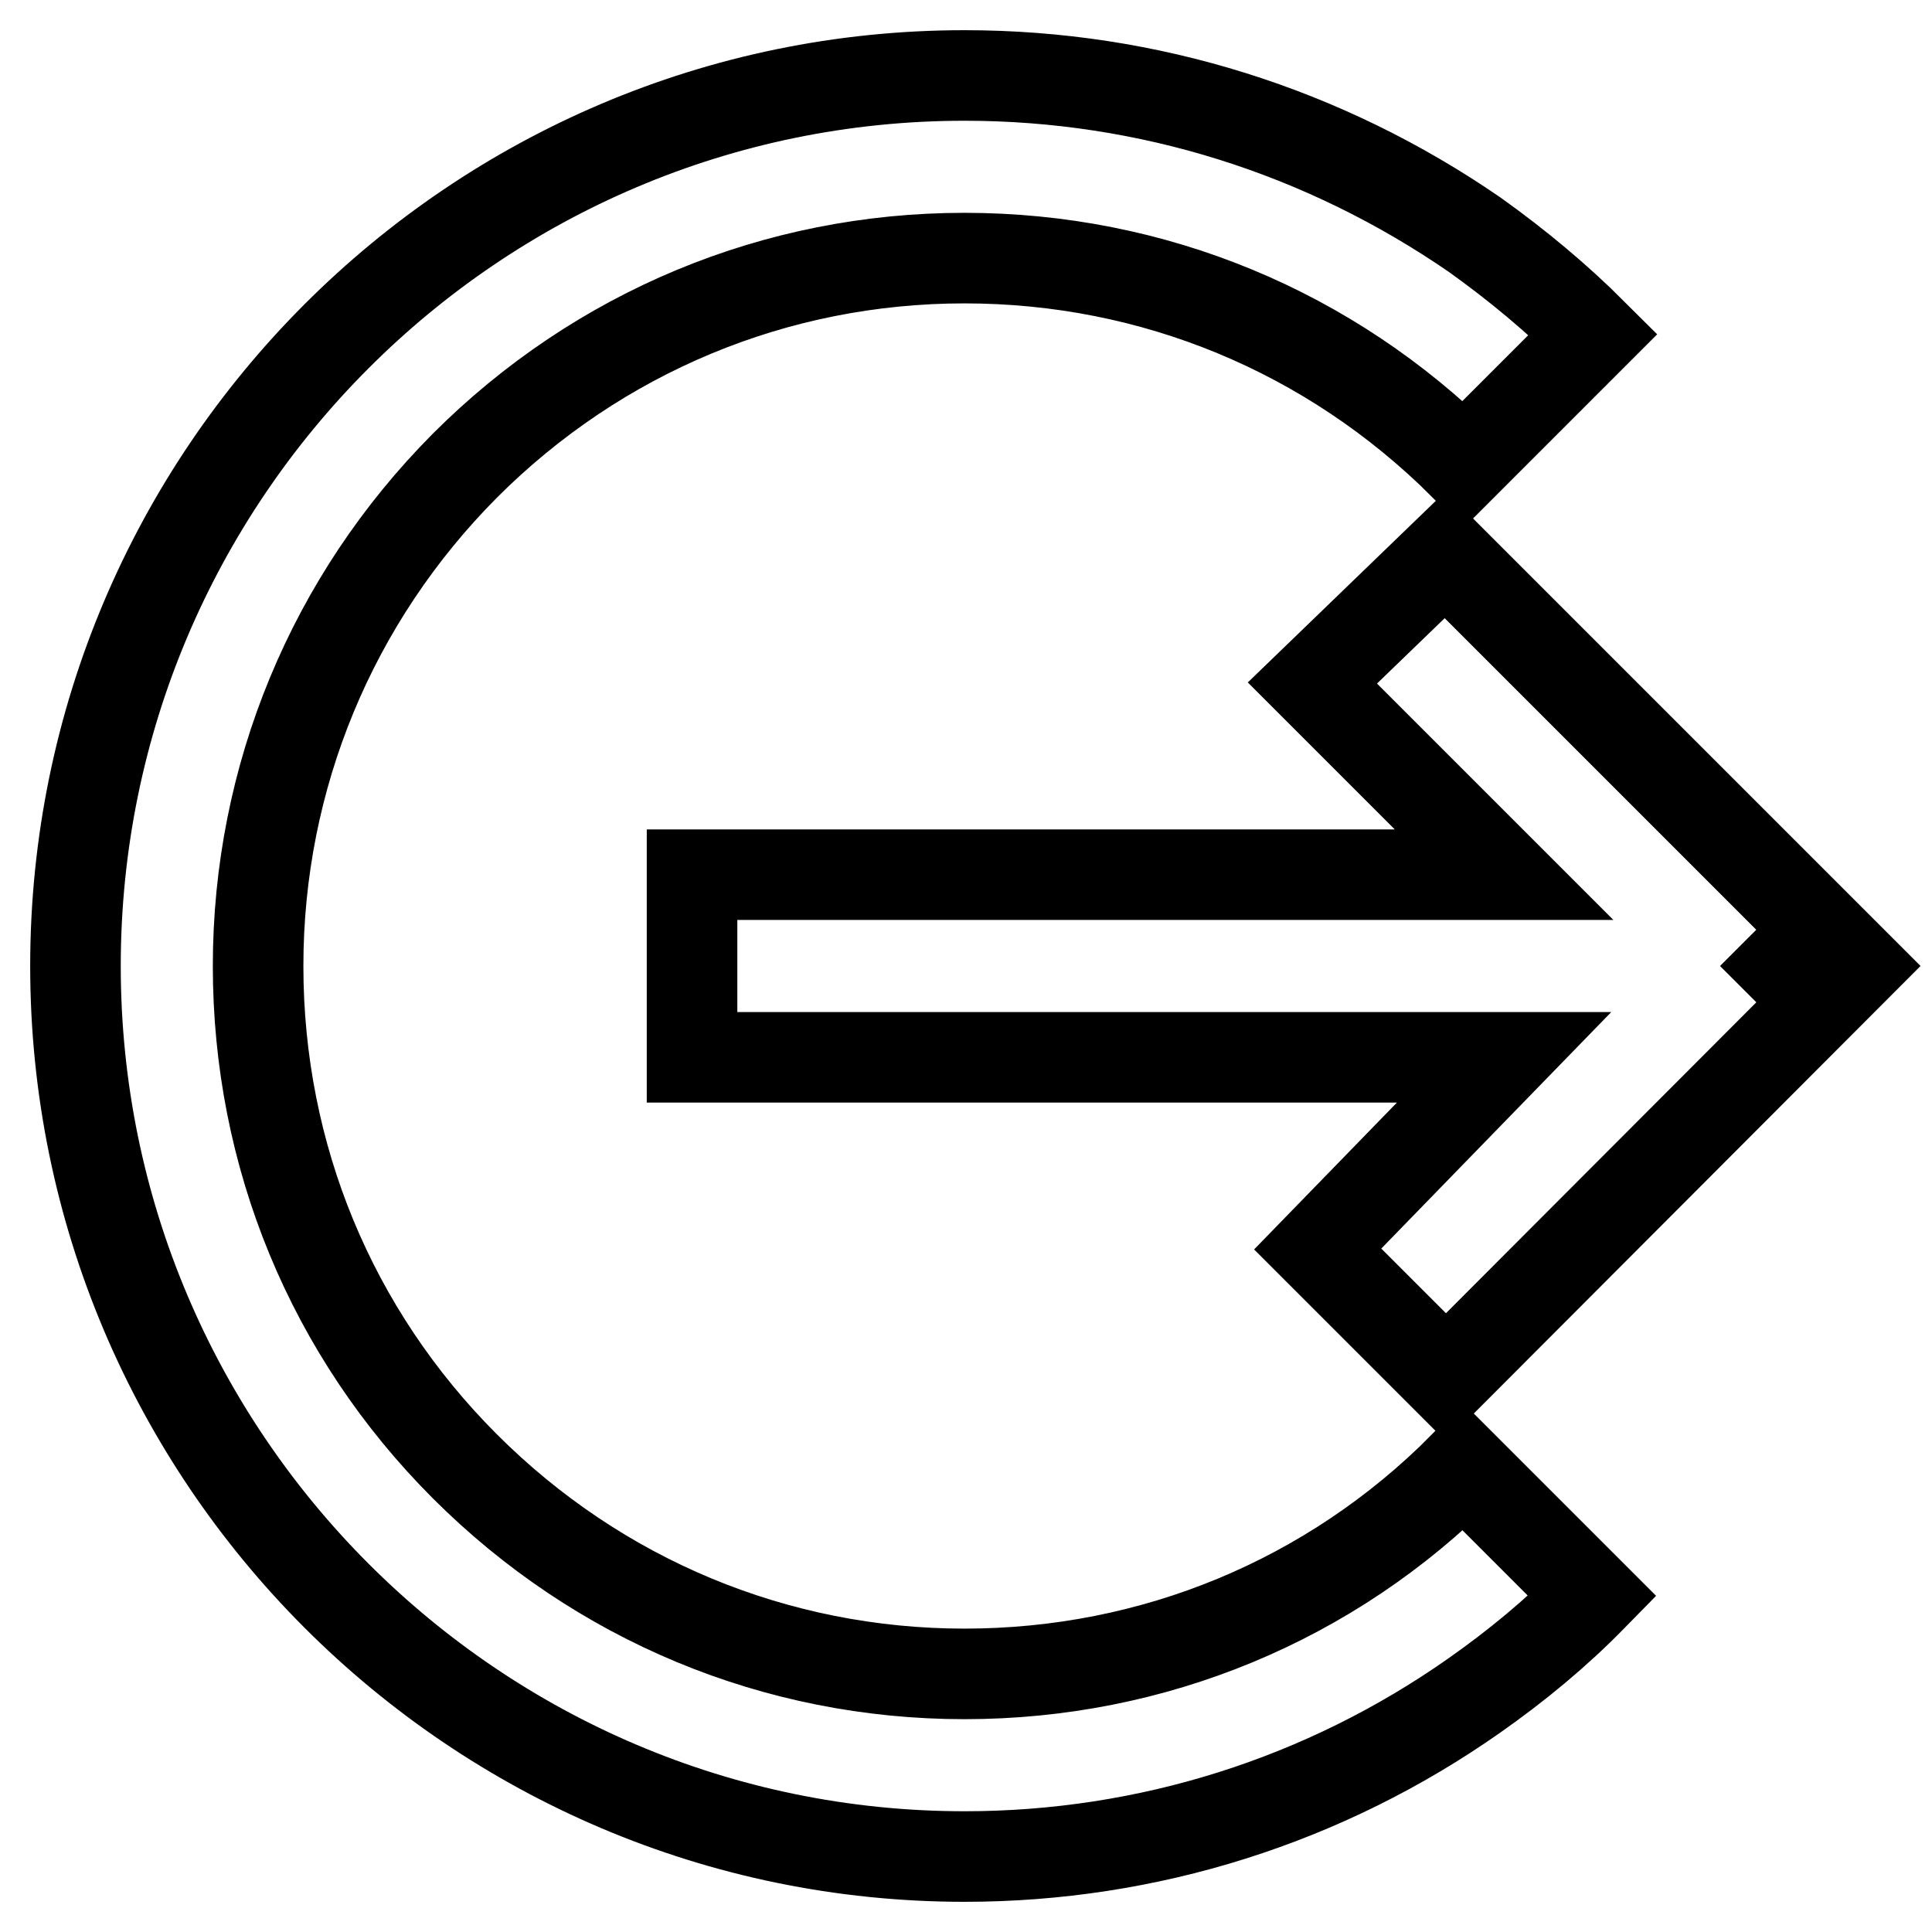
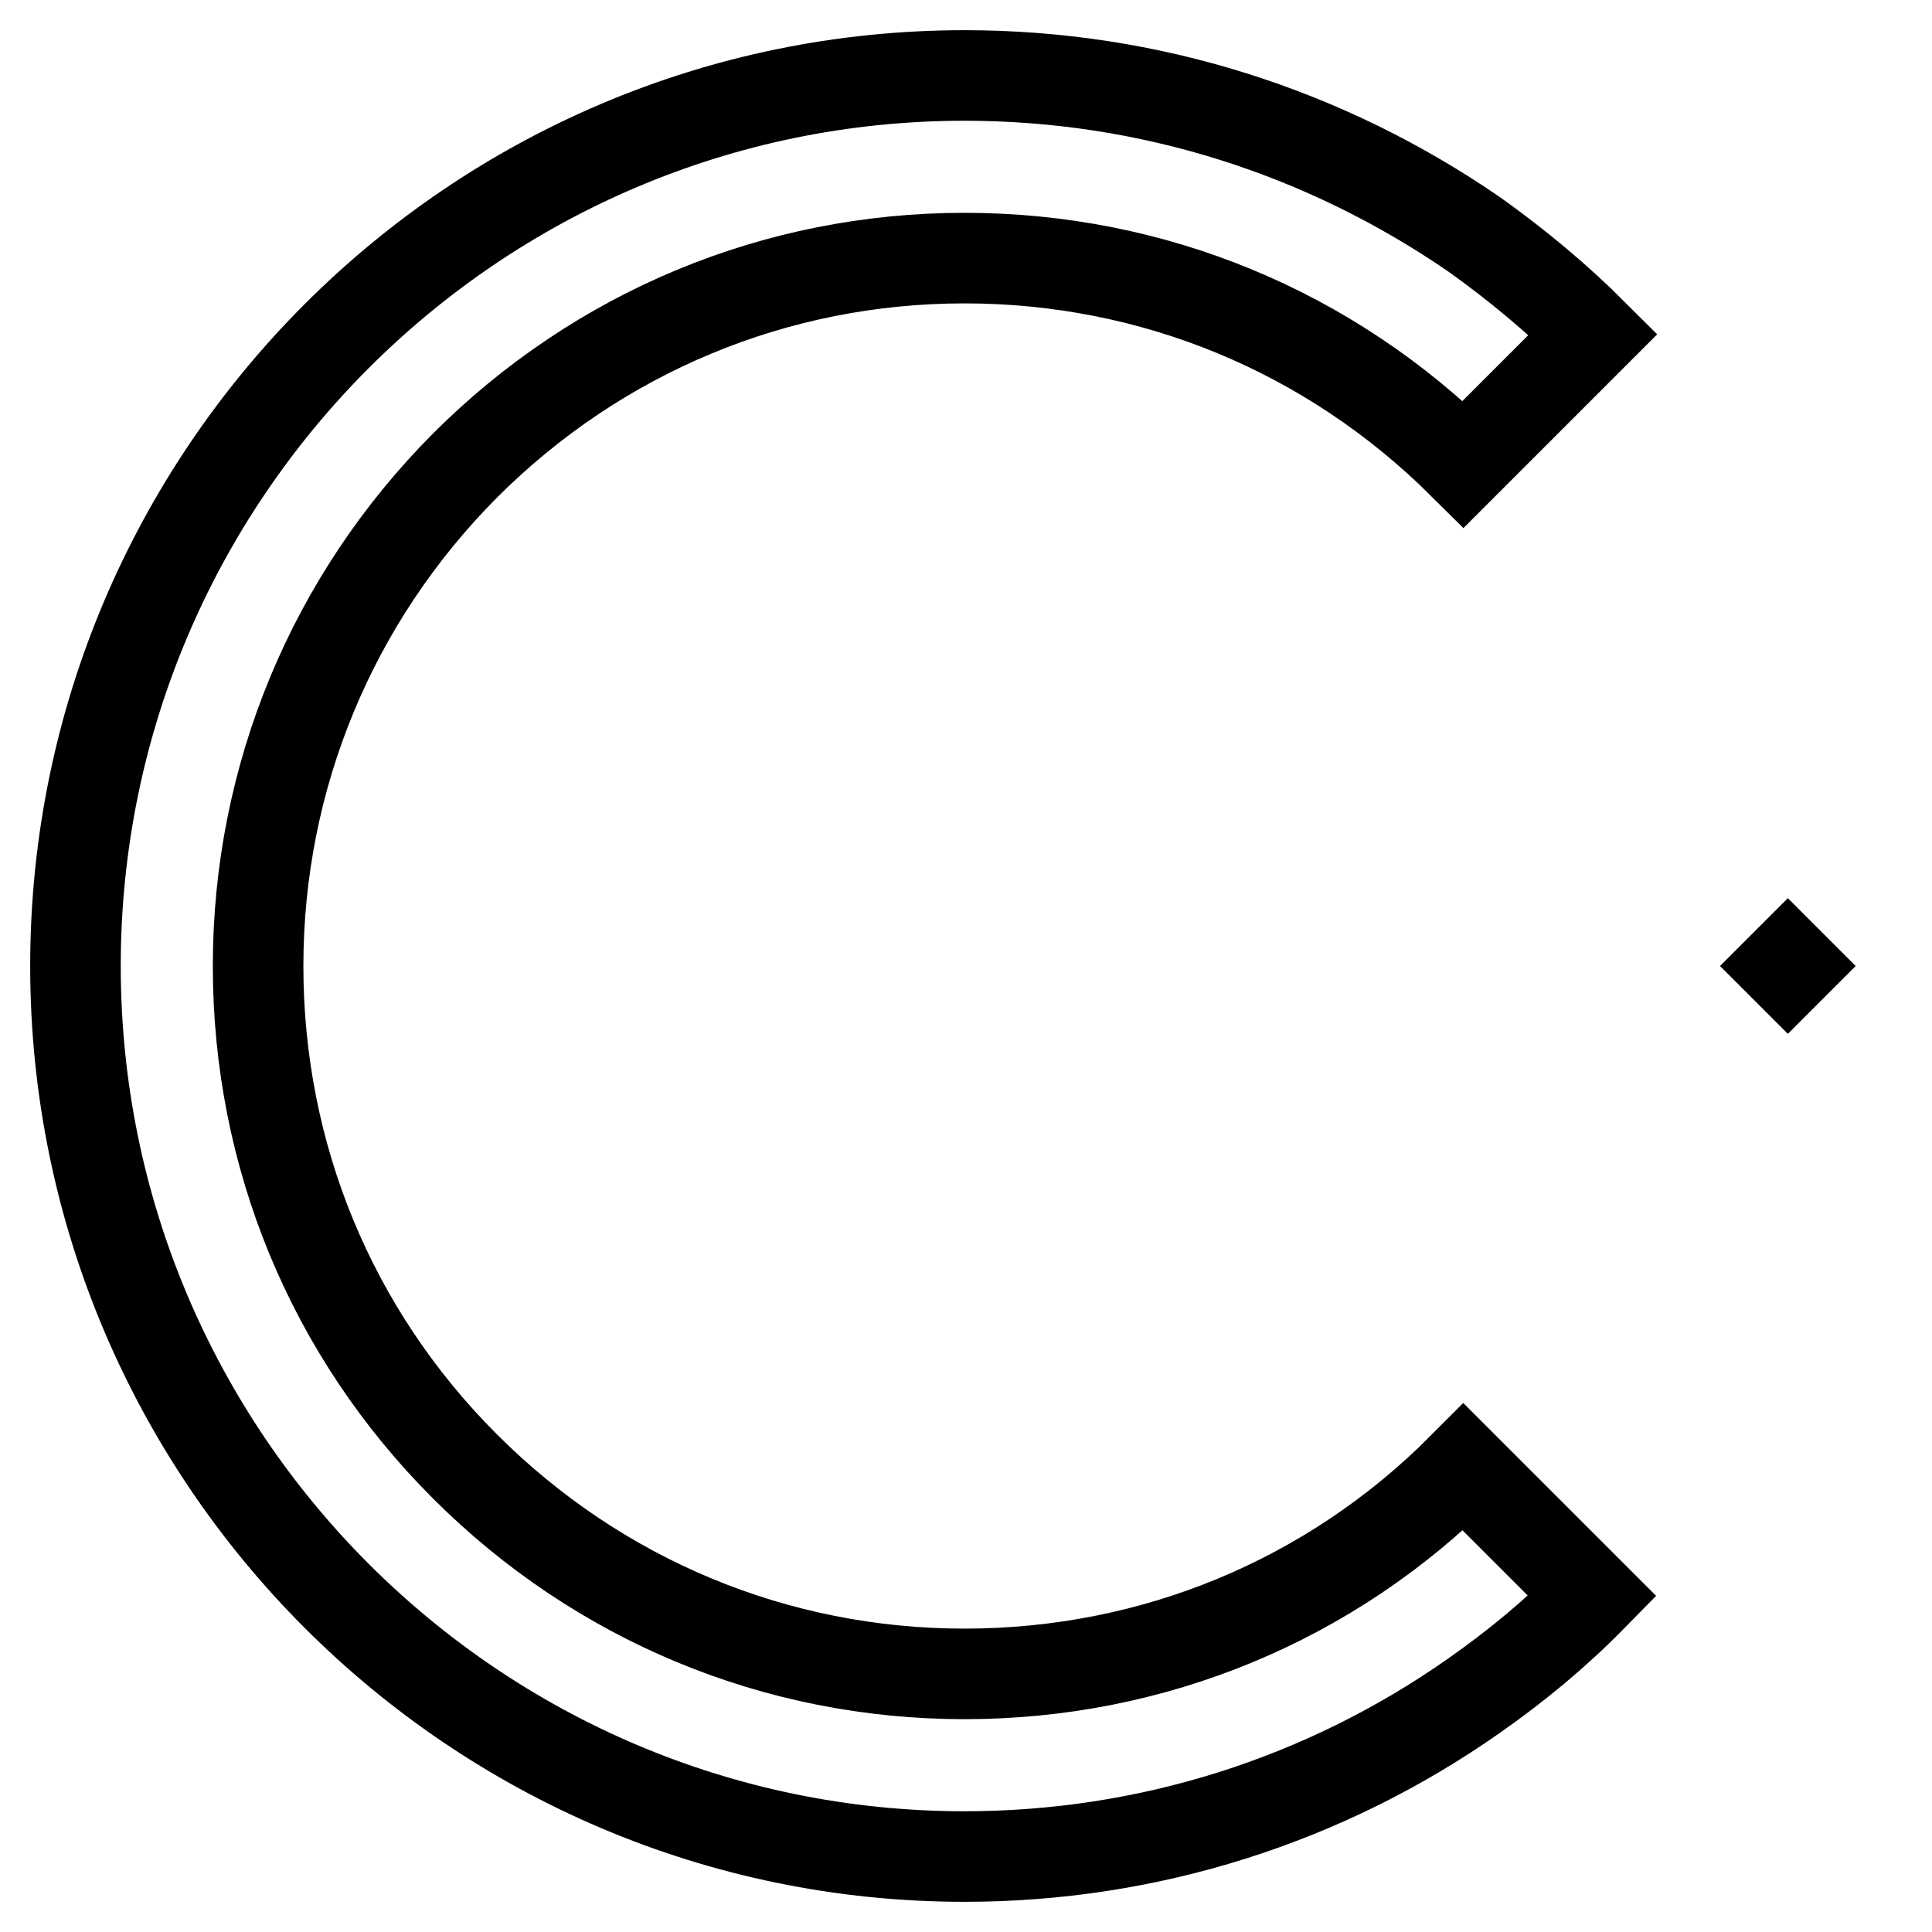
<svg xmlns="http://www.w3.org/2000/svg" version="1.1" x="0px" y="0px" viewBox="0 0 256 256" enable-background="new 0 0 256 256" xml:space="preserve">
  <g>
-     <path stroke-width="12" fill-opacity="0" stroke="#000000" d="M91.7,140.1h107.6l-24.7,25.4l17,17L246,128l-54.5-54.5l-17.6,17l25.4,25.4H91.7V140.1z" />
    <path stroke-width="12" fill-opacity="0" stroke="#000000" d="M127.8,221.8c-25,0-48.5-9.8-66.2-27.5c-17.7-17.7-27.4-41.2-27.4-66.3c0-25,9.8-48.6,27.4-66.3 c17.7-17.7,41.2-27.5,66.2-27.5c25,0,48.4,9.7,66.1,27.3l17.2-17.2c-4.8-4.8-10.1-9.2-15.7-13.2C175.5,17.4,152.2,10,127.8,10 C62.9,10,10,62.9,10,128c0,65.1,52.9,118,117.8,118c24.3,0,47.7-7.4,67.5-21.3c5.7-4,10.9-8.3,15.7-13.2l-17.1-17.1 C176.3,212.1,152.8,221.8,127.8,221.8z M236.9,128.5l-0.5-0.5l0.5-0.5l0.5,0.5L236.9,128.5z" />
  </g>
</svg>